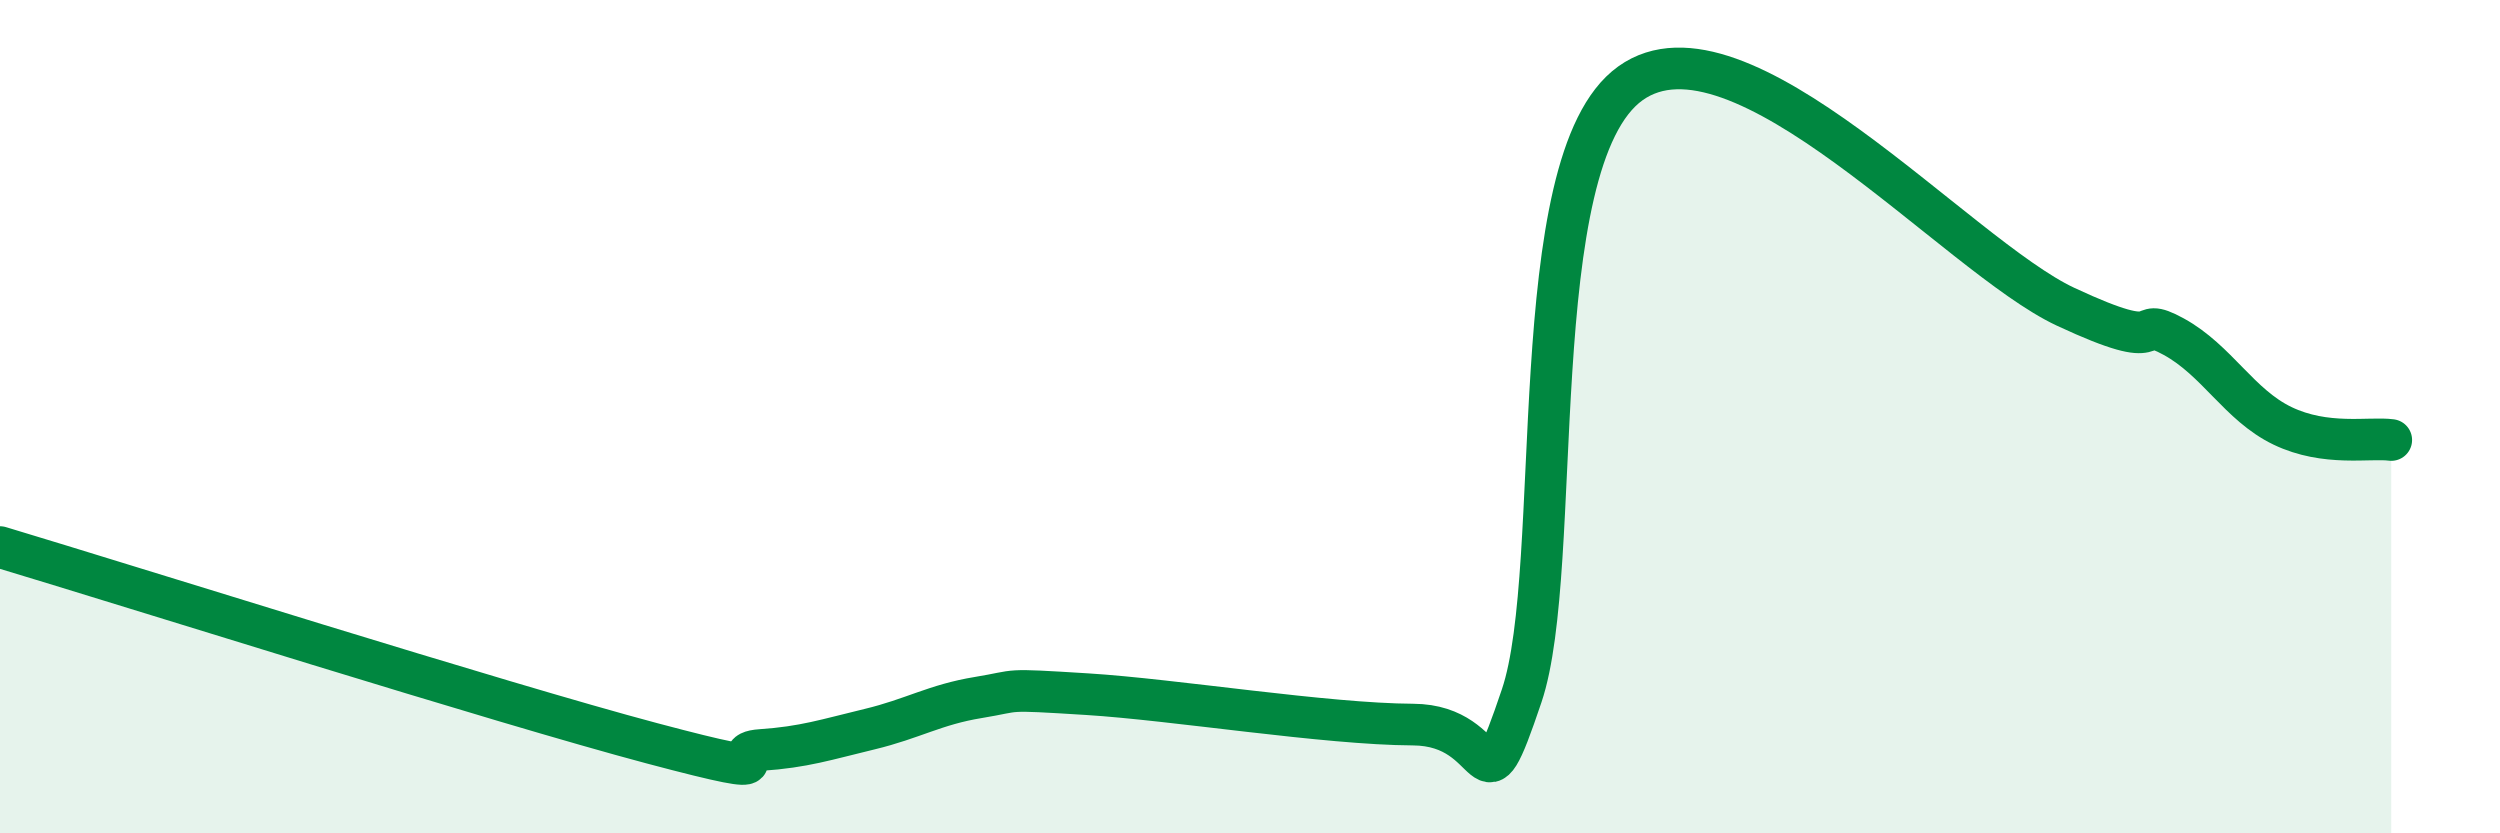
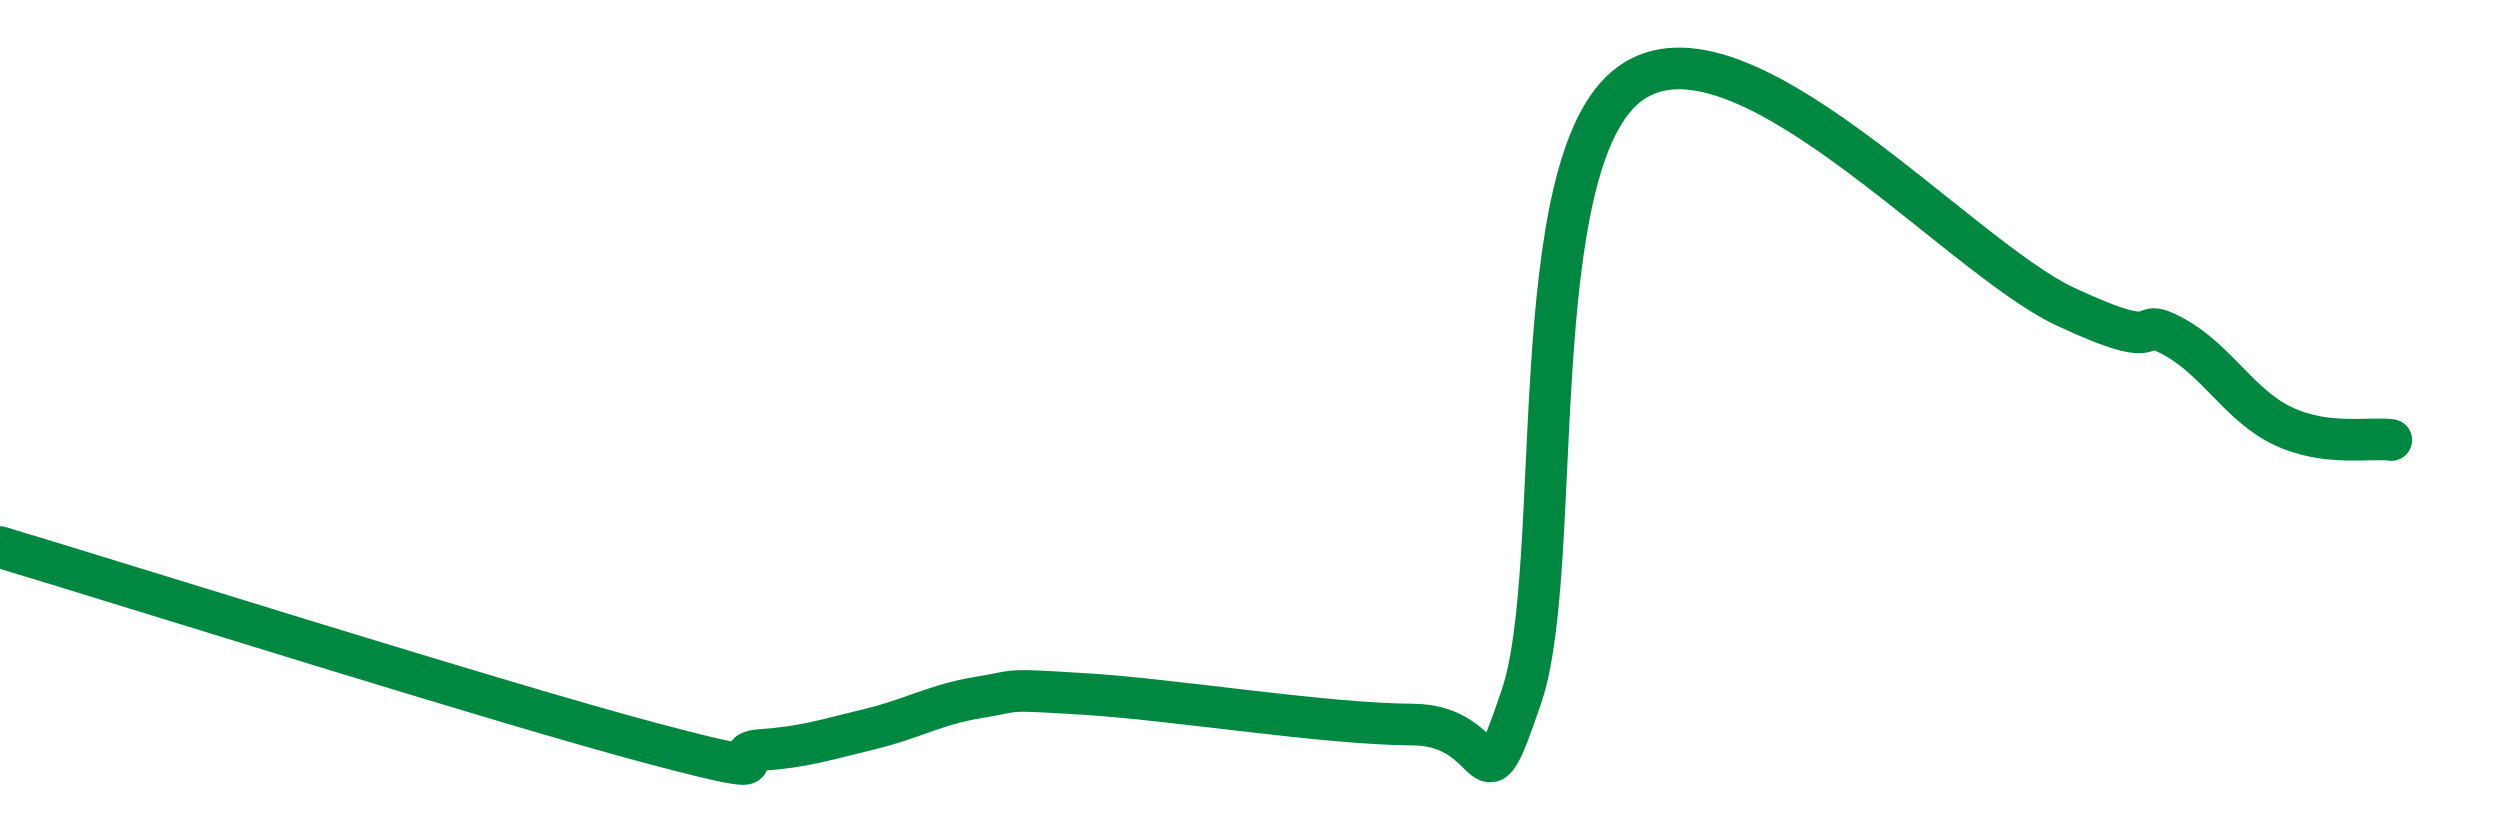
<svg xmlns="http://www.w3.org/2000/svg" width="60" height="20" viewBox="0 0 60 20">
-   <path d="M 0,13.13 C 3.13,14.07 12,16.87 15.65,17.84 C 19.3,18.81 17.22,18.07 18.26,18 C 19.3,17.93 19.83,17.75 20.87,17.5 C 21.91,17.25 22.44,16.91 23.48,16.74 C 24.52,16.57 24,16.53 26.09,16.66 C 28.18,16.79 31.82,17.38 33.91,17.39 C 36,17.4 35.48,19.78 36.52,16.7 C 37.56,13.62 36.52,3.87 39.13,2 C 41.74,0.13 46.96,6.14 49.57,7.36 C 52.18,8.58 51.13,7.51 52.17,8.08 C 53.21,8.65 53.74,9.72 54.78,10.22 C 55.82,10.72 56.87,10.49 57.39,10.56L57.39 20L0 20Z" fill="#008740" opacity="0.1" stroke-linecap="round" stroke-linejoin="round" />
  <path d="M 0,13.13 C 3.13,14.07 12,16.87 15.65,17.84 C 19.3,18.81 17.22,18.07 18.26,18 C 19.3,17.93 19.83,17.75 20.87,17.5 C 21.91,17.25 22.44,16.91 23.48,16.74 C 24.52,16.57 24,16.53 26.09,16.66 C 28.18,16.79 31.82,17.38 33.91,17.39 C 36,17.4 35.48,19.78 36.52,16.7 C 37.56,13.62 36.52,3.87 39.13,2 C 41.74,0.13 46.96,6.14 49.57,7.36 C 52.18,8.58 51.13,7.51 52.17,8.08 C 53.21,8.65 53.74,9.72 54.78,10.22 C 55.82,10.72 56.87,10.49 57.39,10.56" stroke="#008740" stroke-width="1" fill="none" stroke-linecap="round" stroke-linejoin="round" />
</svg>